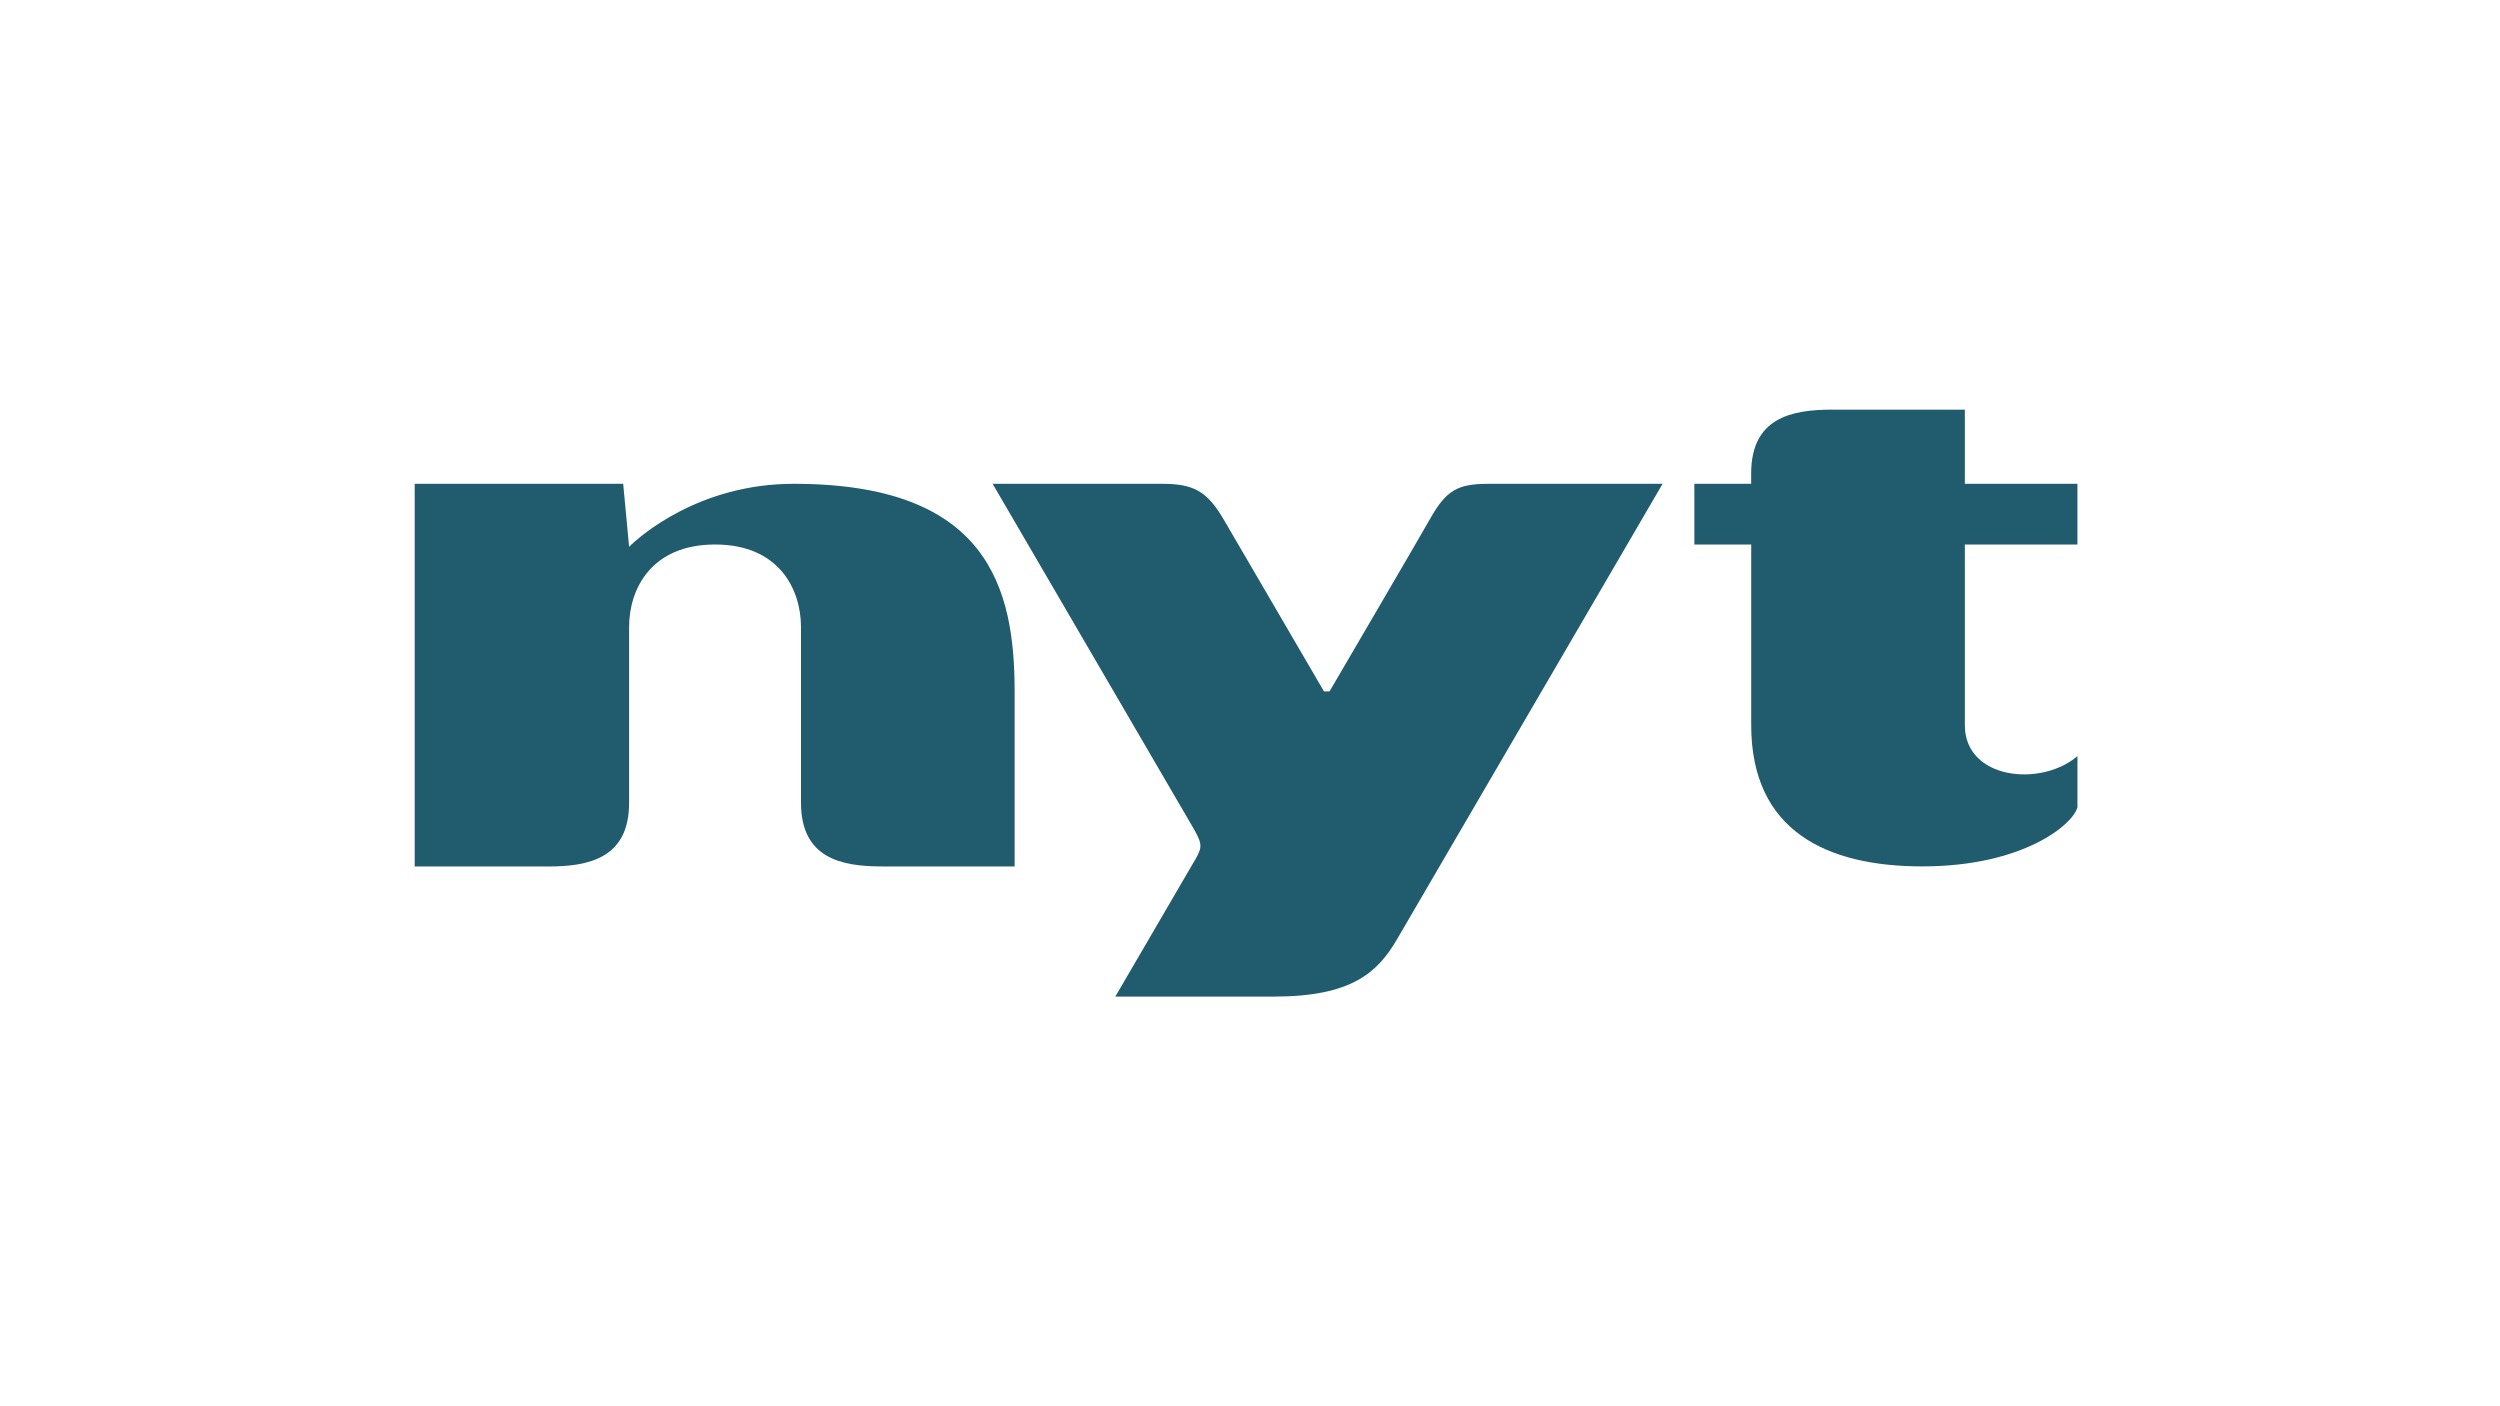
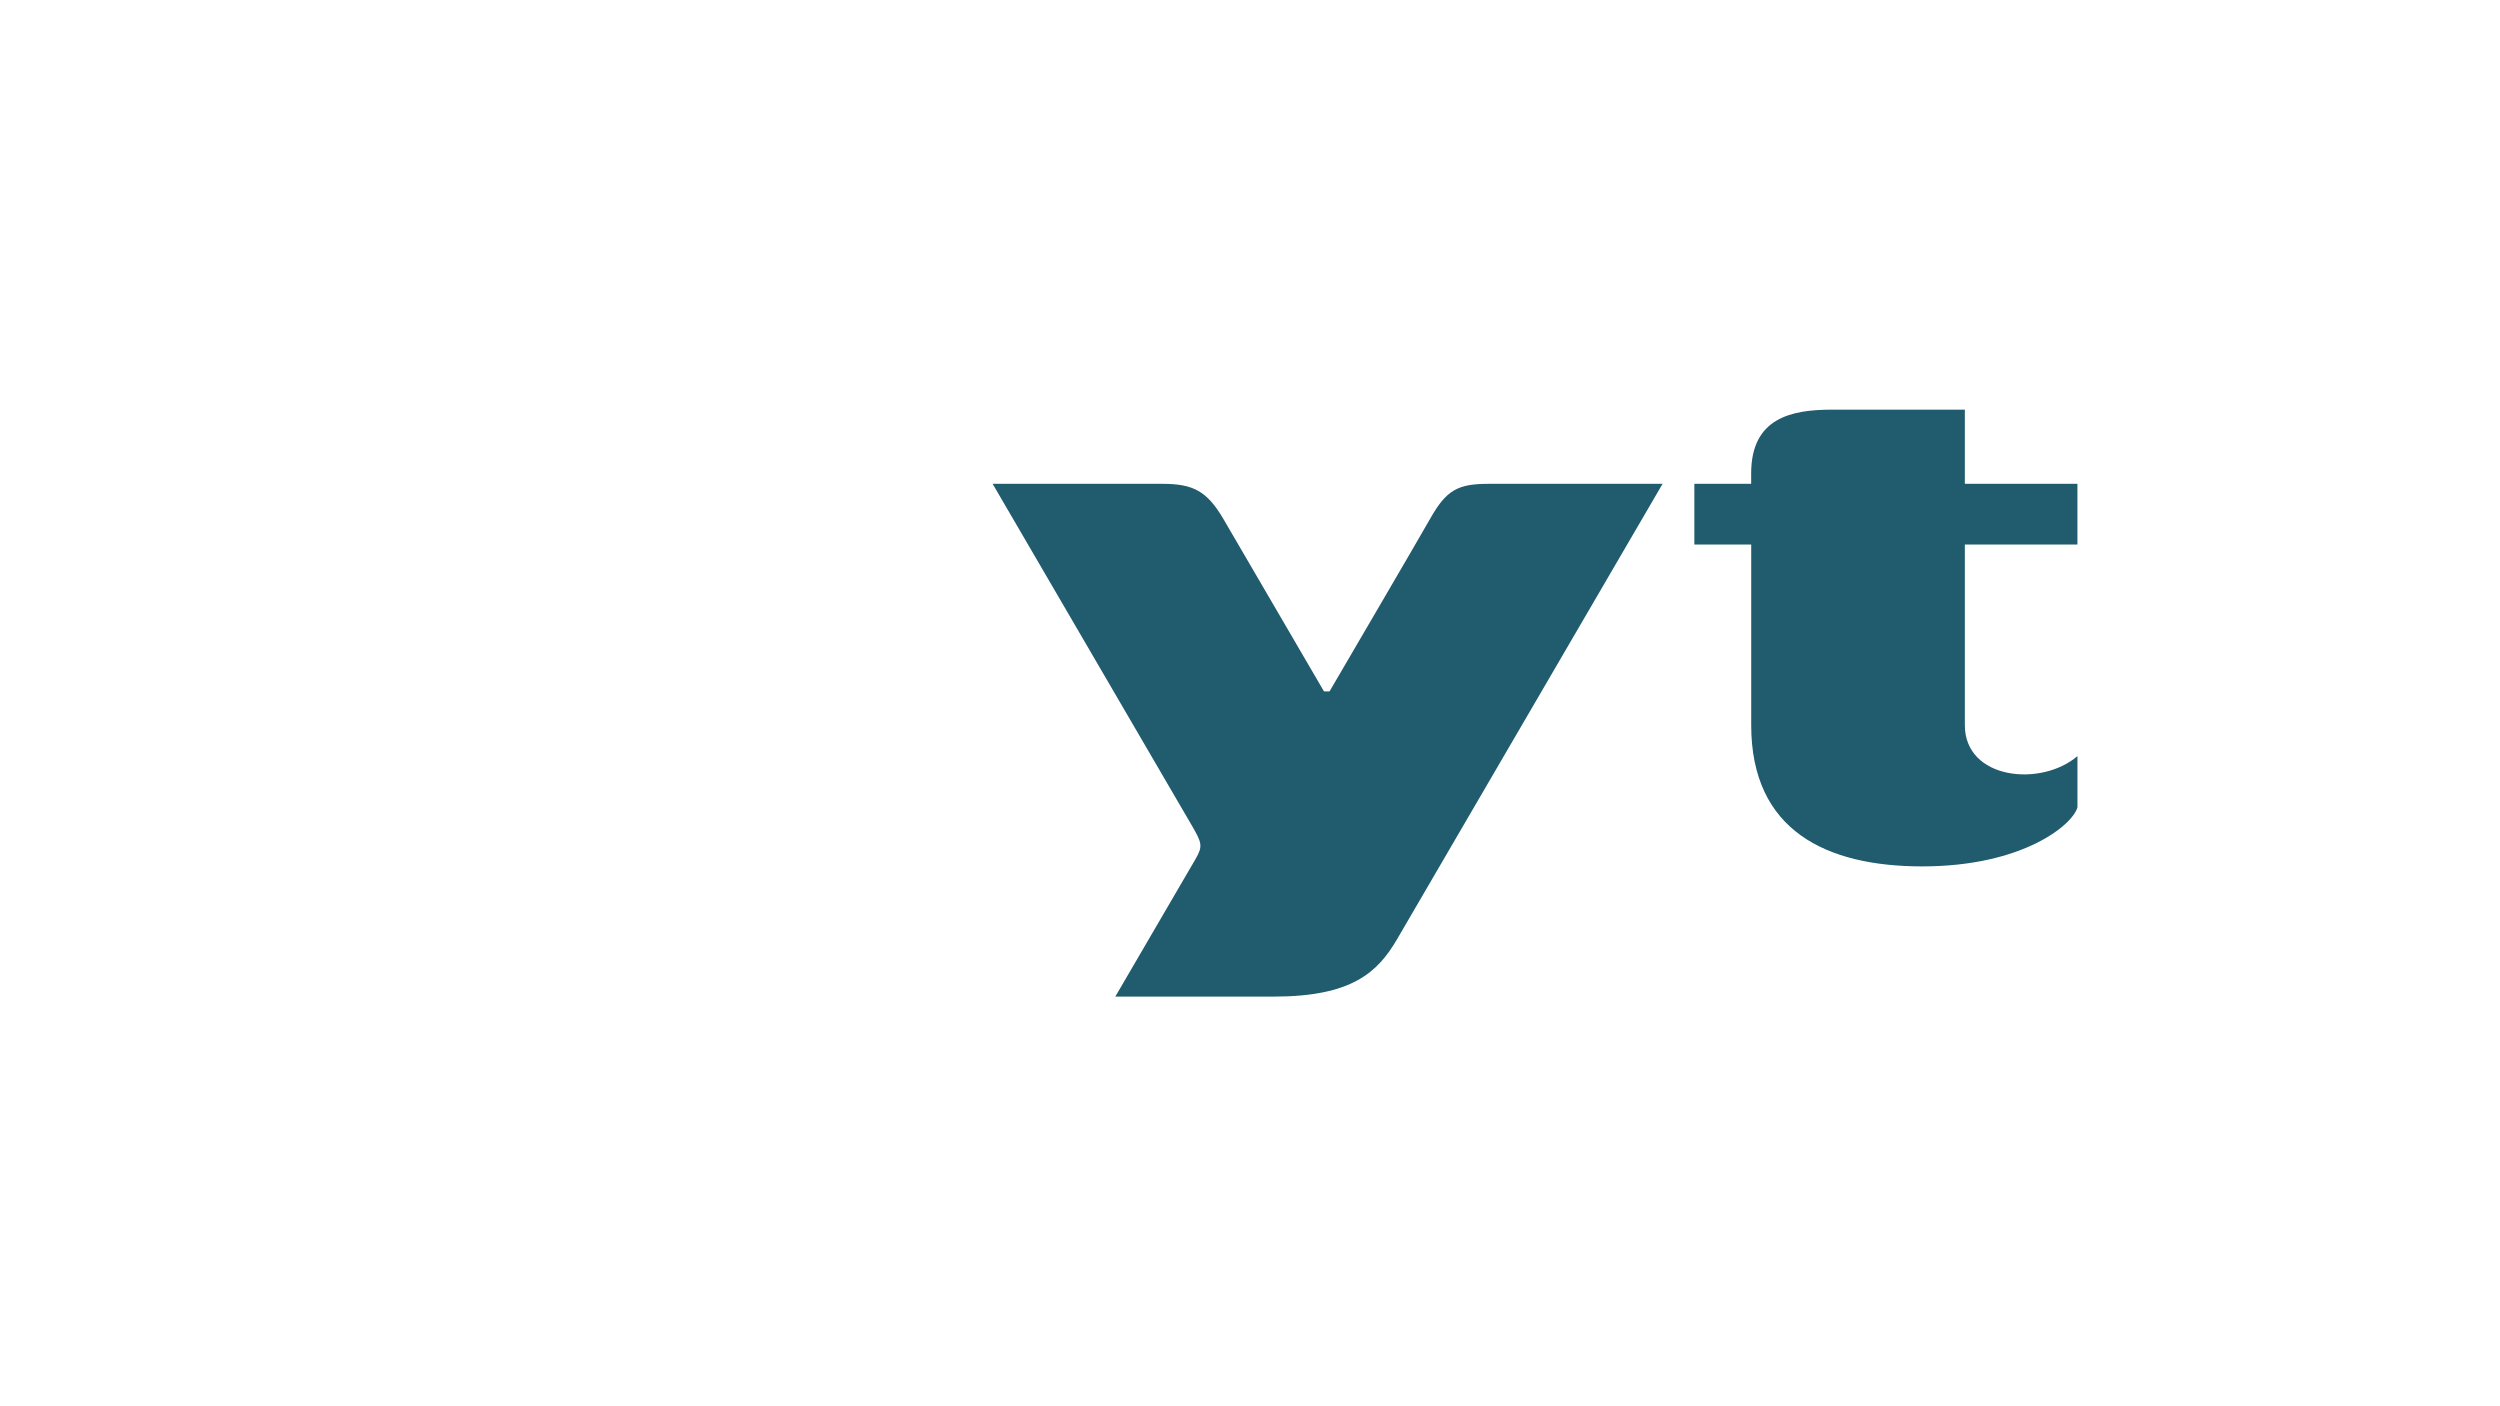
<svg xmlns="http://www.w3.org/2000/svg" id="Layer_1" data-name="Layer 1" viewBox="0 0 1920 1080">
  <defs>
    <style>.cls-1{fill:#205b6e;}</style>
  </defs>
-   <path class="cls-1" d="M318.48,665.42V371.56H478.61l4.53,48.38c8.42-8.33,53.91-48.38,126.45-48.38,148.91,0,169.64,79.5,169.64,159.27V665.42H677.34c-31.09,0-62.18-6.17-62.18-49V481.54c0-28.83-16.77-63.36-66-63.36s-66,34.53-66,63.21V616.46c0,42.79-31.09,49-62.18,49Z" />
  <path class="cls-1" d="M1595.47,371.56v46.62H1509V556.94c0,41.62,58.23,47.83,86.48,23.77V620c-3.44,13.24-41.69,45.39-119.19,45.39-73.15,0-131.36-27.08-131.36-108.48V418.18h-43.67l0-46.62h43.64v-8c0-42.78,31.11-48.95,62.2-48.95H1509v56.94Z" />
  <path class="cls-1" d="M1021.08,531S1091,411.5,1098.51,398.13c12.27-21.73,21.16-26.55,44.47-26.55h133.88s-192.22,329.8-204,349.88c-14.82,25.35-34.77,43.92-94.49,43.92H856.56s55.57-95.24,61.61-105.64c5.72-9.86,4.93-12.41-2.83-25.72l-153-262.44H892.7c23.32,0,34.1,5.3,46.75,26.8C950.06,416.44,1016.82,531,1016.82,531Z" />
</svg>